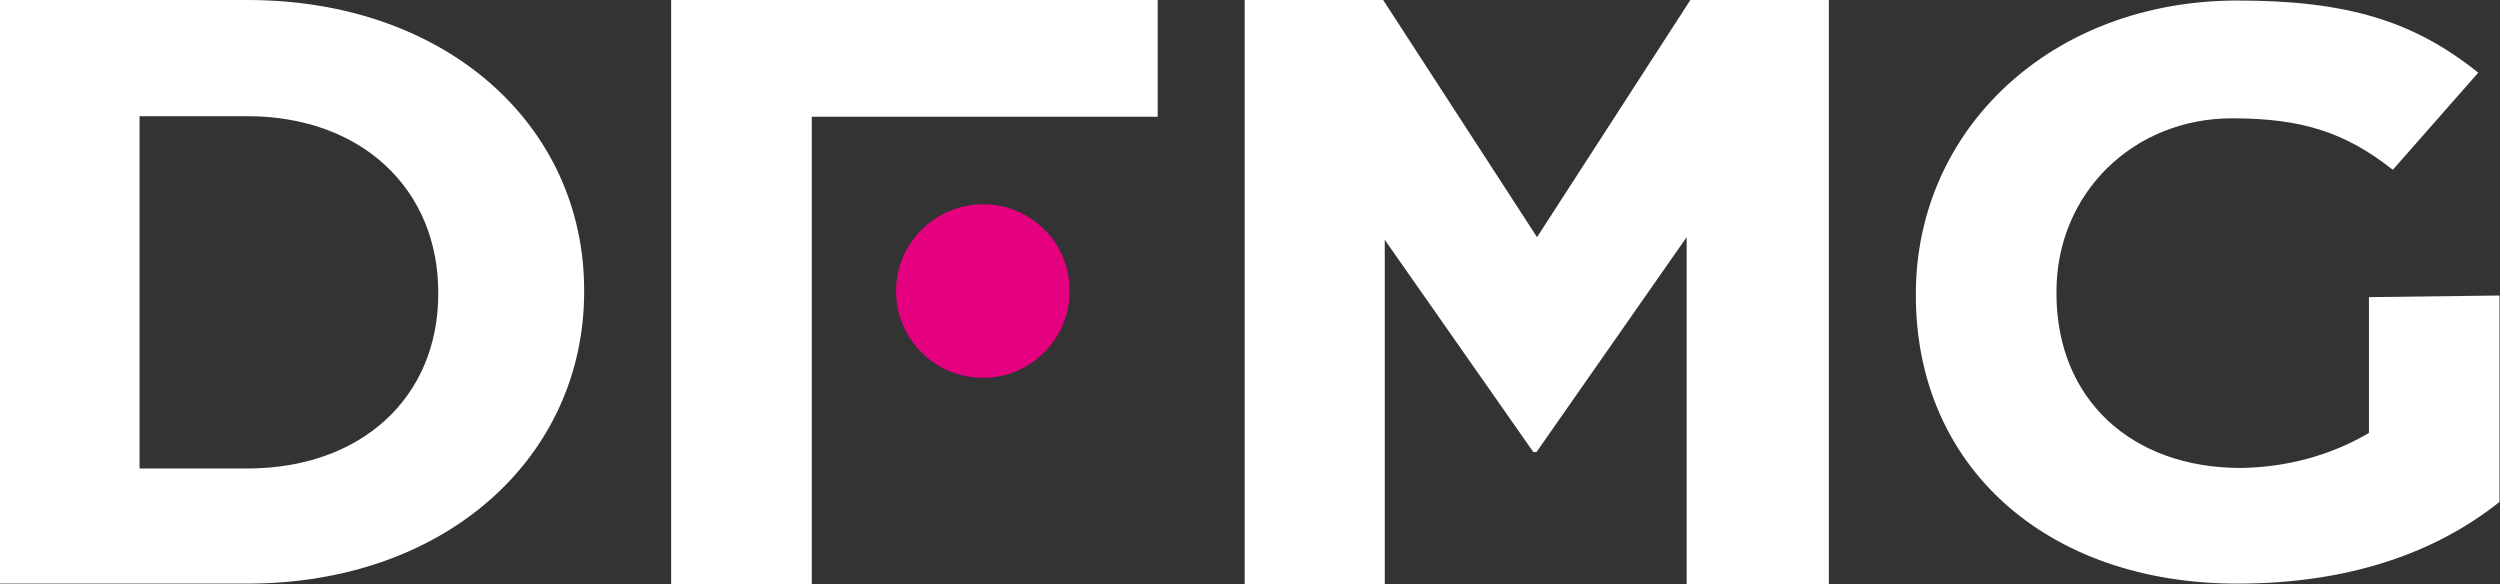
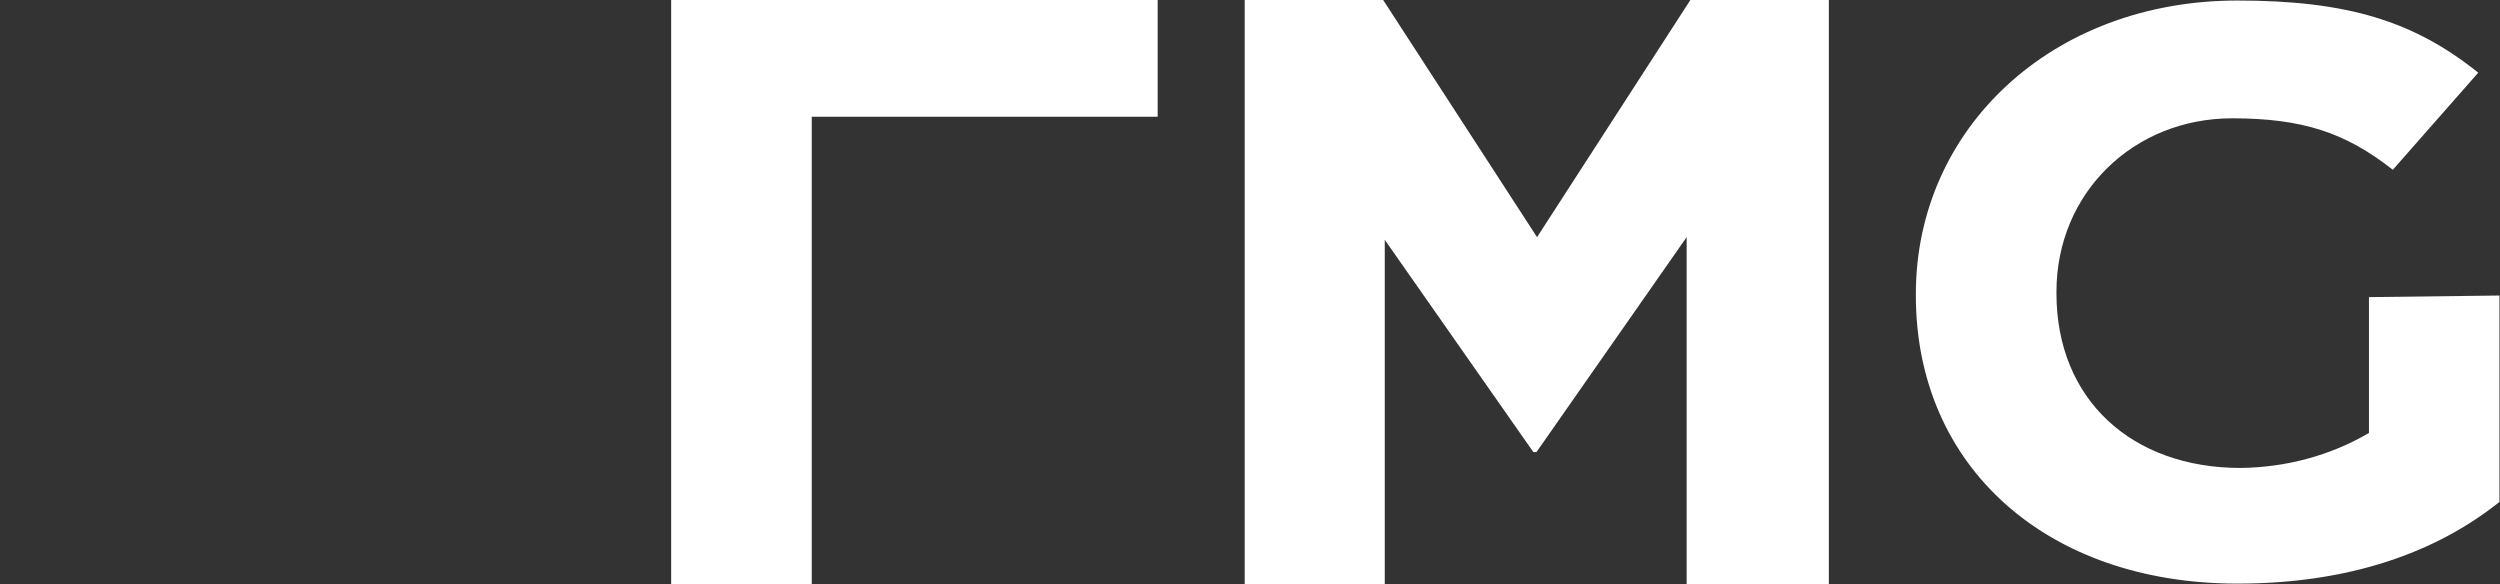
<svg xmlns="http://www.w3.org/2000/svg" id="Vrstva_1" viewBox="0 0 471.2 110.1">
  <rect x="0" y="0" width="471.2" height="110.1" fill="#333333" stroke="none" />
  <style>.st0{fill:#fff}.st1{fill:#e5007f}</style>
-   <path class="st0" d="M0 0h46.6c37.6 0 63.5 23.7 63.5 54.7v.3c0 31-25.9 55-63.5 55H0V0zm26.3 21.9v66.4h20.3c21.5 0 36-13.4 36-32.9v-.3c0-19.5-14.5-33.2-36-33.2H26.3z" />
-   <path class="st1" d="M201.6 54.9c0 9-7.4 16.4-16.4 16.3-9 0-16.4-7.4-16.3-16.4 0-9 7.4-16.3 16.4-16.3 9 0 16.4 7.3 16.3 16.4" />
  <path class="st0" d="M126.5 0v110.1H153V22h65.2V0h-91.7zm192.1 0l-28.9 44.7-29-44.7h-26.1v110.1H261V45.2l28 40h.6l28.3-40.5v65.4h26.8V0h-26.1zm42.5 55.7v-.3c0-31.1 25.6-55.3 60.6-55.3C442.5.1 455 4 467.1 13.7L451 32c-8.9-7-17-9.7-30.3-9.7-18.5 0-33.1 14-33.1 32.7v.3c0 20 14.2 32.9 34.7 32.9 8.5-.1 16.9-2.3 24.2-6.6V56l24.6-.3v38.9c-11.9 9.5-28.2 15.4-49.4 15.4-35.9 0-60.6-22-60.6-54.3" />
</svg>